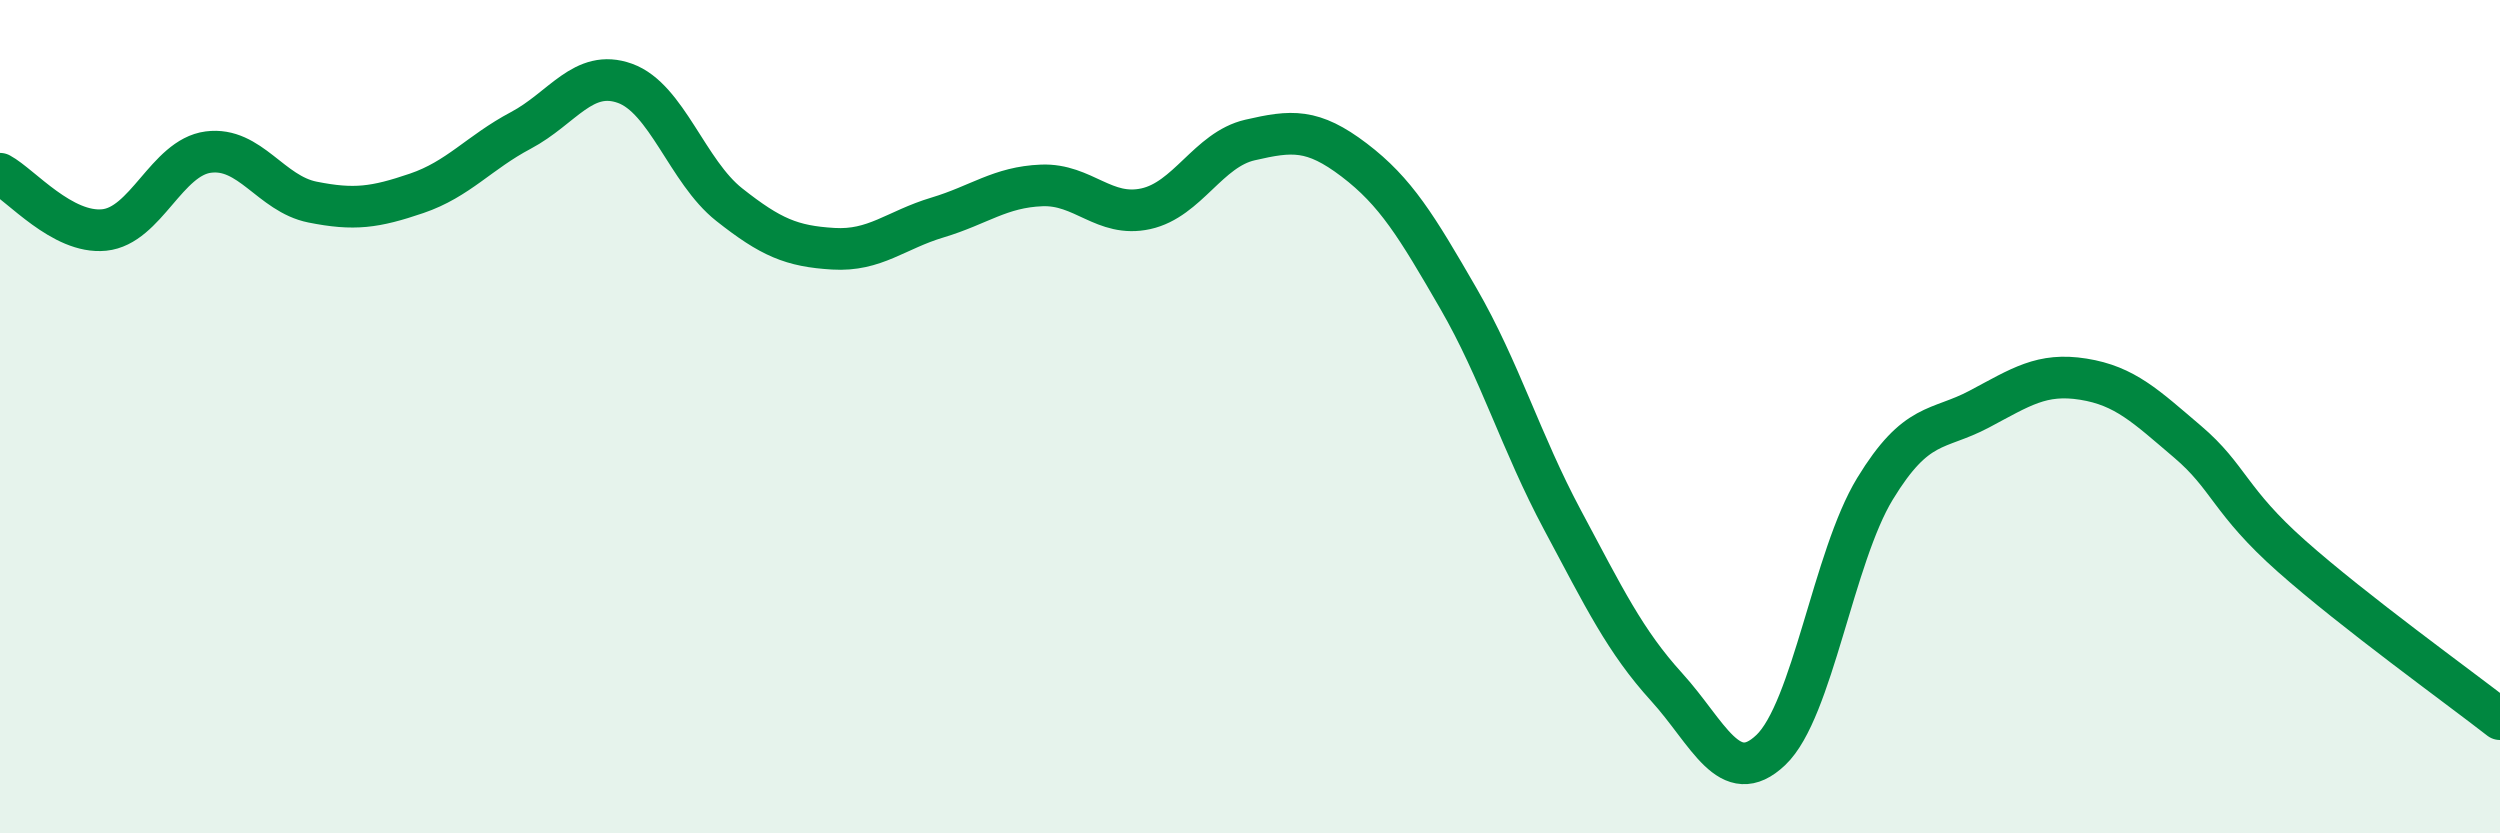
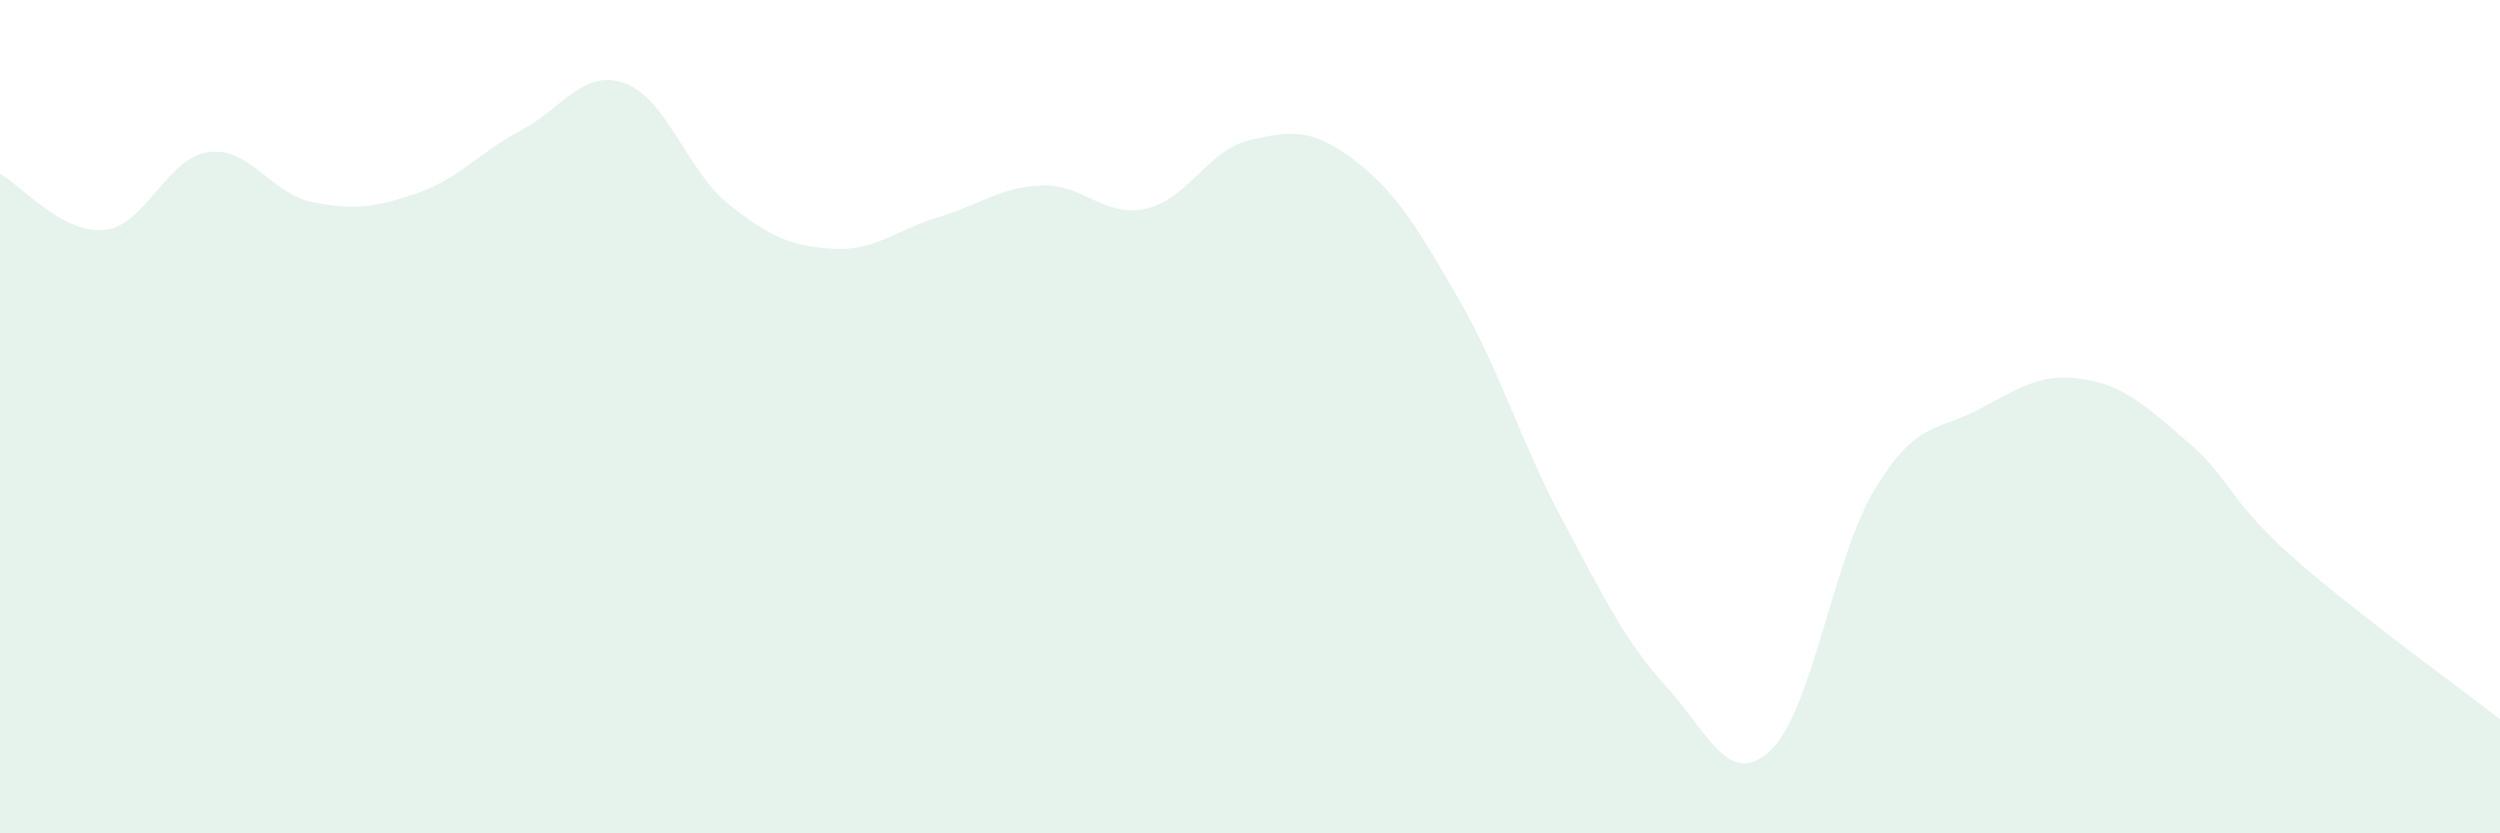
<svg xmlns="http://www.w3.org/2000/svg" width="60" height="20" viewBox="0 0 60 20">
  <path d="M 0,4.17 C 0.5,4.44 1.5,5.62 2.5,5.52 C 3.5,5.42 4,3.78 5,3.65 C 6,3.52 6.5,4.65 7.5,4.85 C 8.5,5.05 9,4.98 10,4.64 C 11,4.3 11.5,3.66 12.5,3.13 C 13.5,2.6 14,1.64 15,2 C 16,2.36 16.5,4.12 17.5,4.91 C 18.5,5.7 19,5.91 20,5.97 C 21,6.03 21.5,5.52 22.5,5.22 C 23.5,4.92 24,4.49 25,4.45 C 26,4.41 26.5,5.23 27.5,5.01 C 28.5,4.79 29,3.59 30,3.36 C 31,3.13 31.5,3.08 32.5,3.84 C 33.5,4.6 34,5.43 35,7.16 C 36,8.89 36.5,10.61 37.5,12.48 C 38.5,14.35 39,15.39 40,16.49 C 41,17.59 41.5,18.95 42.5,18 C 43.5,17.05 44,13.37 45,11.73 C 46,10.09 46.5,10.35 47.5,9.82 C 48.5,9.29 49,8.94 50,9.1 C 51,9.26 51.5,9.75 52.5,10.6 C 53.5,11.45 53.5,12.02 55,13.35 C 56.5,14.68 59,16.48 60,17.26L60 20L0 20Z" fill="#008740" opacity="0.1" stroke-linecap="round" stroke-linejoin="round" />
-   <path d="M 0,4.17 C 0.5,4.44 1.5,5.62 2.5,5.52 C 3.5,5.42 4,3.78 5,3.65 C 6,3.52 6.5,4.65 7.5,4.85 C 8.5,5.05 9,4.98 10,4.64 C 11,4.3 11.5,3.66 12.5,3.13 C 13.5,2.6 14,1.64 15,2 C 16,2.36 16.5,4.12 17.5,4.91 C 18.5,5.7 19,5.91 20,5.97 C 21,6.03 21.5,5.52 22.5,5.22 C 23.5,4.92 24,4.49 25,4.45 C 26,4.41 26.5,5.23 27.5,5.01 C 28.5,4.79 29,3.59 30,3.36 C 31,3.13 31.5,3.08 32.5,3.84 C 33.5,4.6 34,5.43 35,7.16 C 36,8.89 36.5,10.61 37.5,12.48 C 38.5,14.35 39,15.39 40,16.49 C 41,17.59 41.5,18.95 42.5,18 C 43.5,17.05 44,13.37 45,11.73 C 46,10.09 46.5,10.35 47.5,9.82 C 48.5,9.29 49,8.94 50,9.1 C 51,9.26 51.5,9.75 52.5,10.6 C 53.5,11.45 53.5,12.02 55,13.35 C 56.5,14.68 59,16.48 60,17.26" stroke="#008740" stroke-width="1" fill="none" stroke-linecap="round" stroke-linejoin="round" />
</svg>